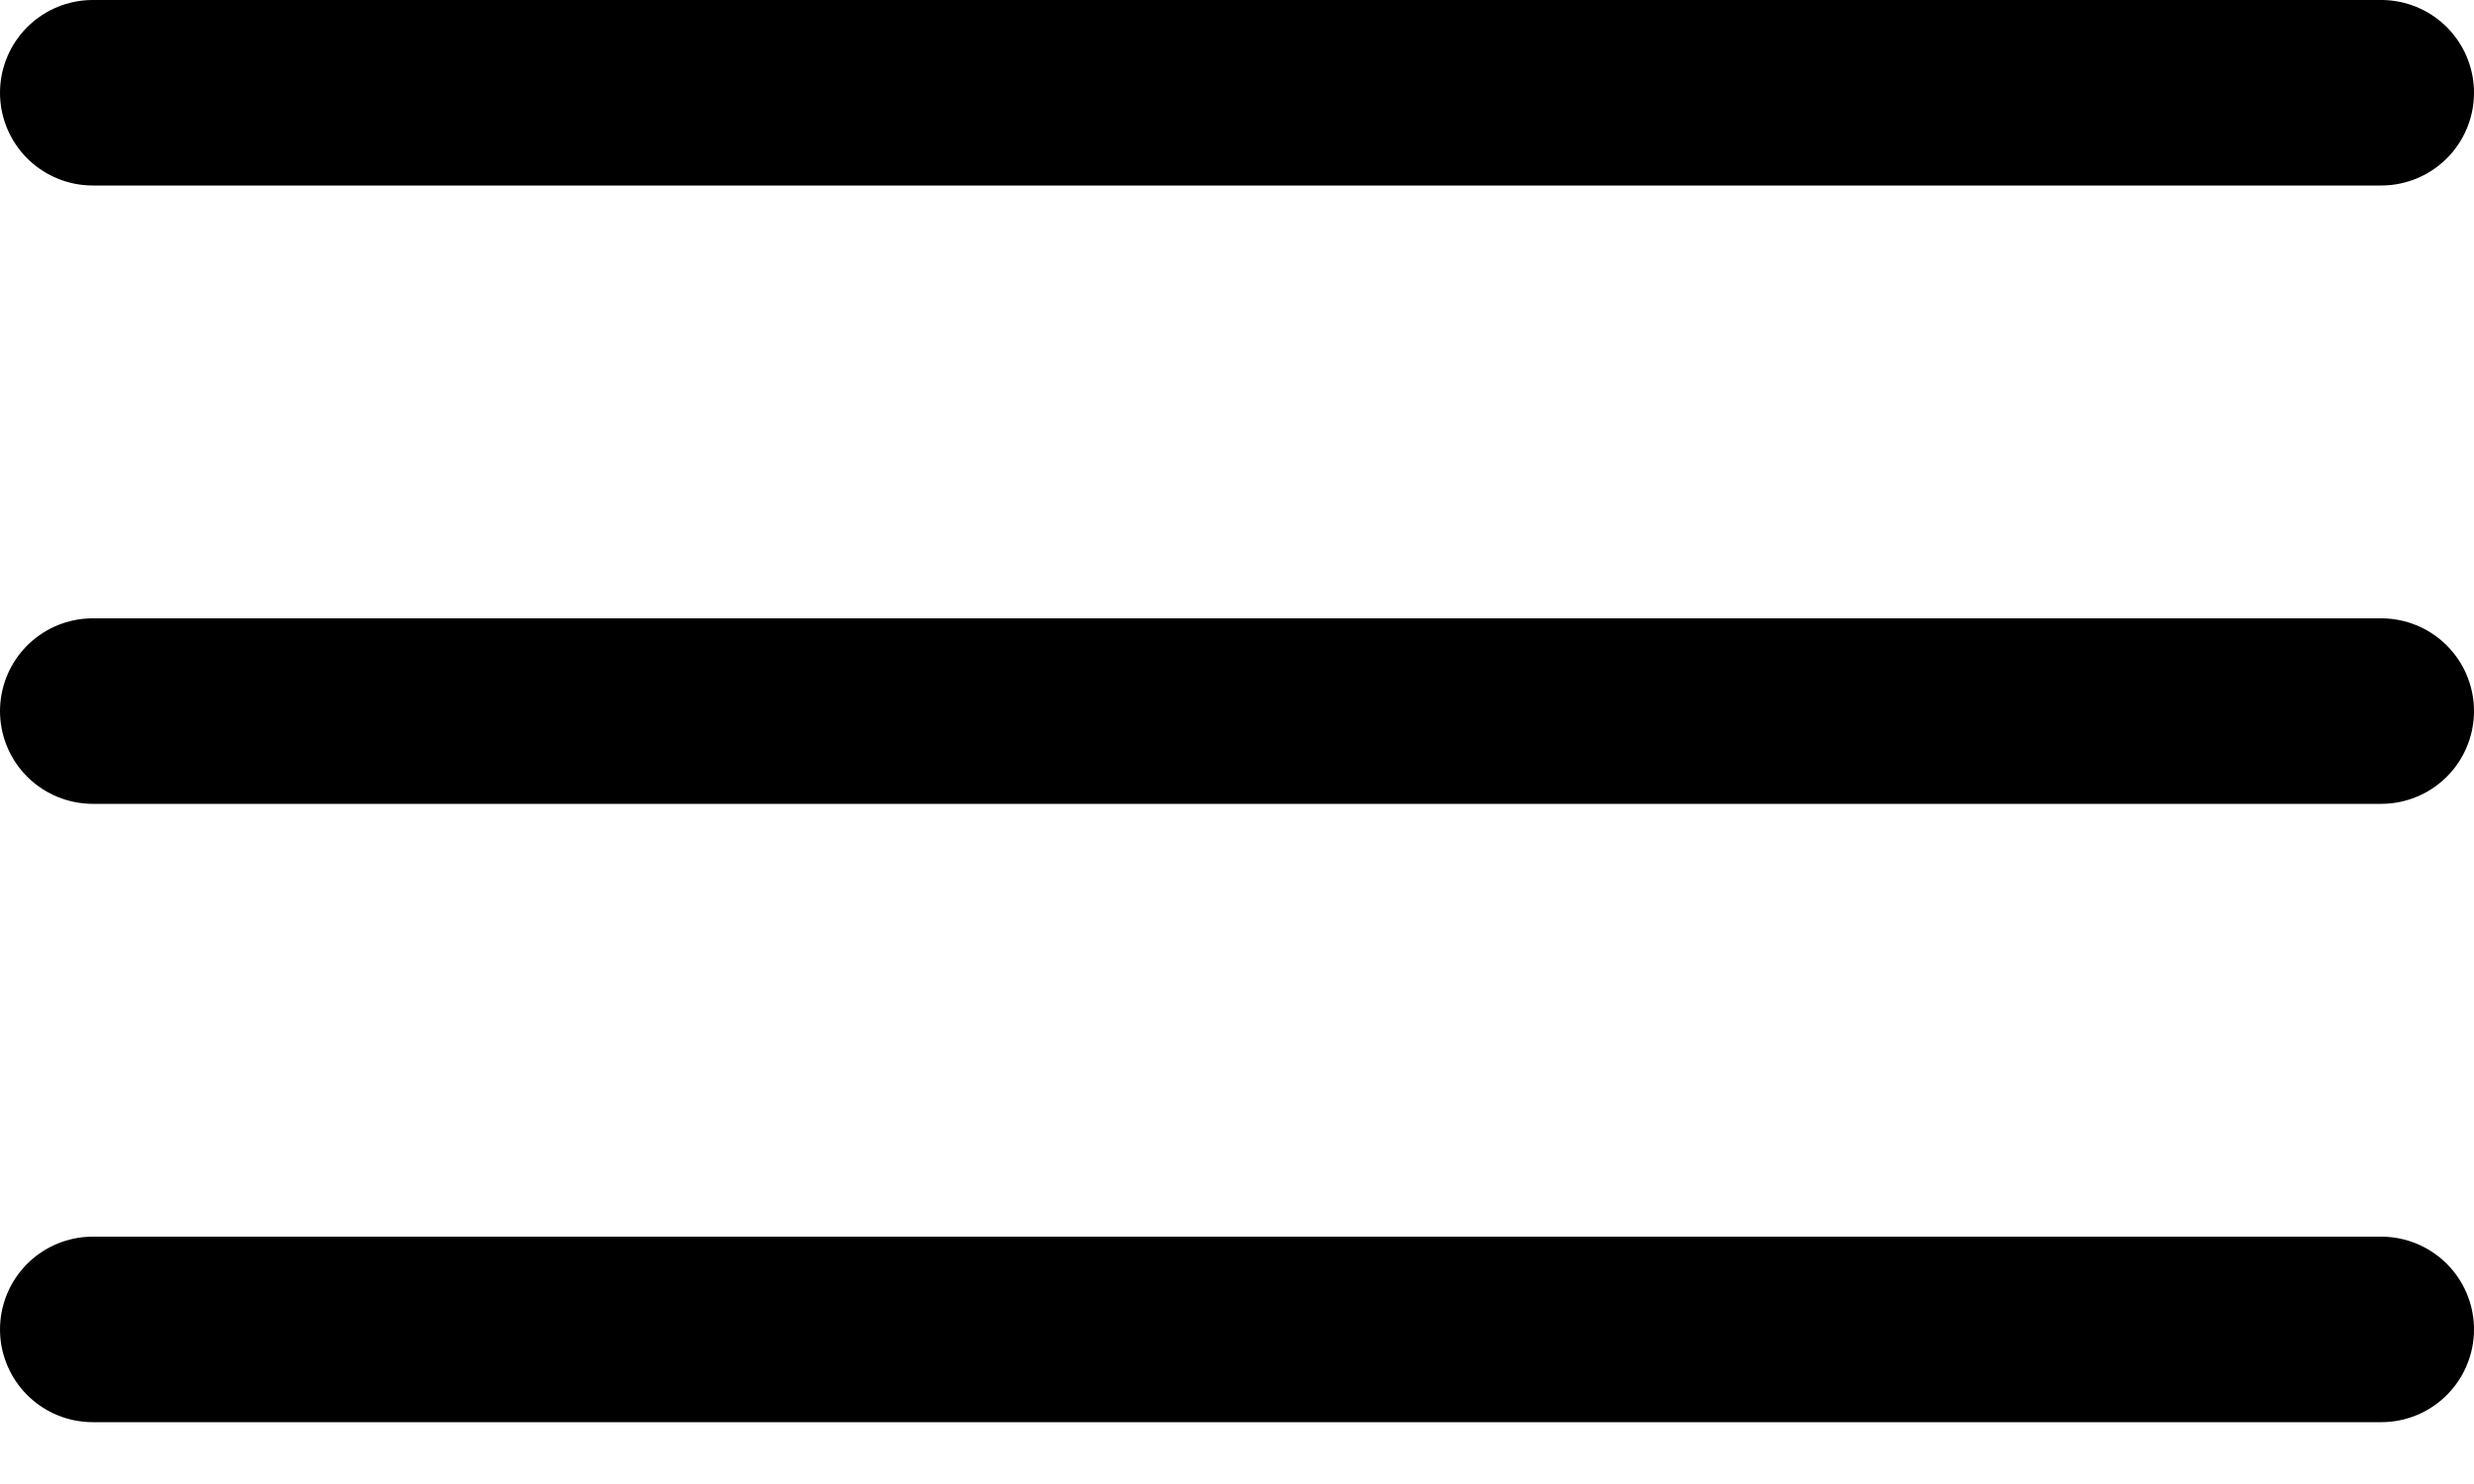
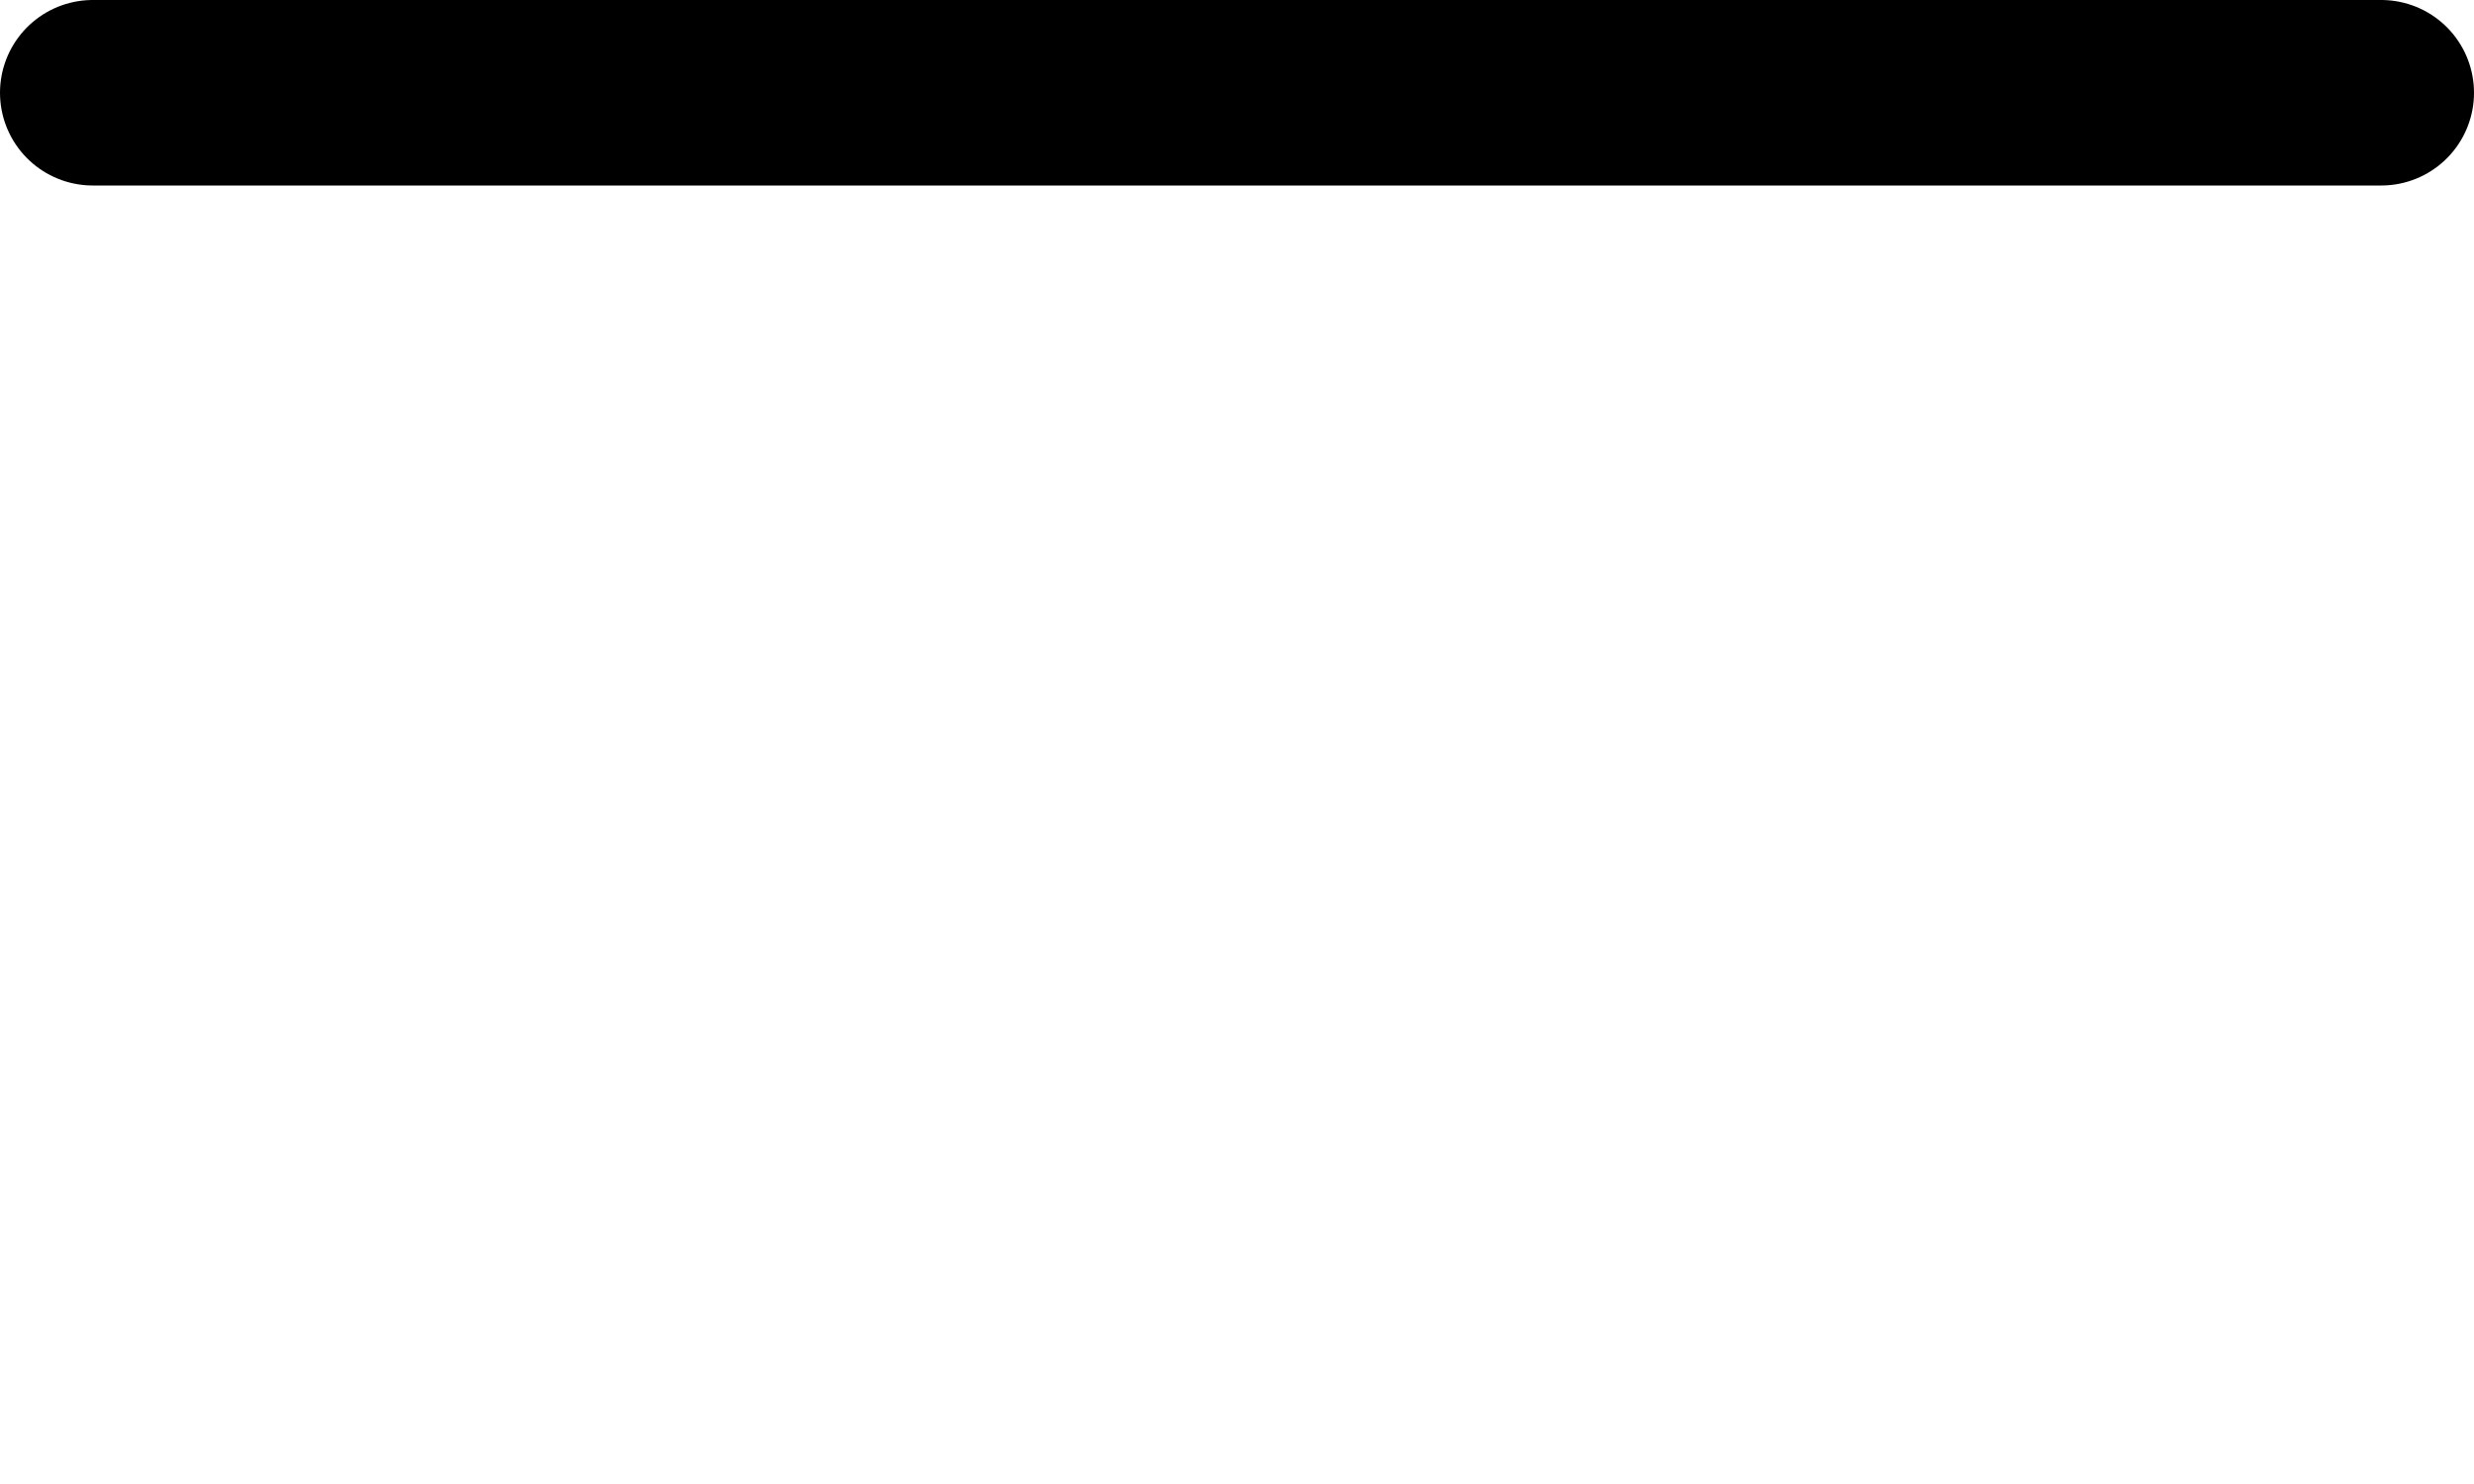
<svg xmlns="http://www.w3.org/2000/svg" width="20" height="12" viewBox="0 0 20 12" fill="none">
  <line x1="0.75" y1="0.75" x2="19.25" y2="0.75" stroke="black" stroke-width="1.5" stroke-linecap="round" />
-   <line x1="0.75" y1="5.75" x2="19.25" y2="5.75" stroke="black" stroke-width="1.5" stroke-linecap="round" />
-   <line x1="0.75" y1="10.75" x2="19.25" y2="10.75" stroke="black" stroke-width="1.5" stroke-linecap="round" />
</svg>